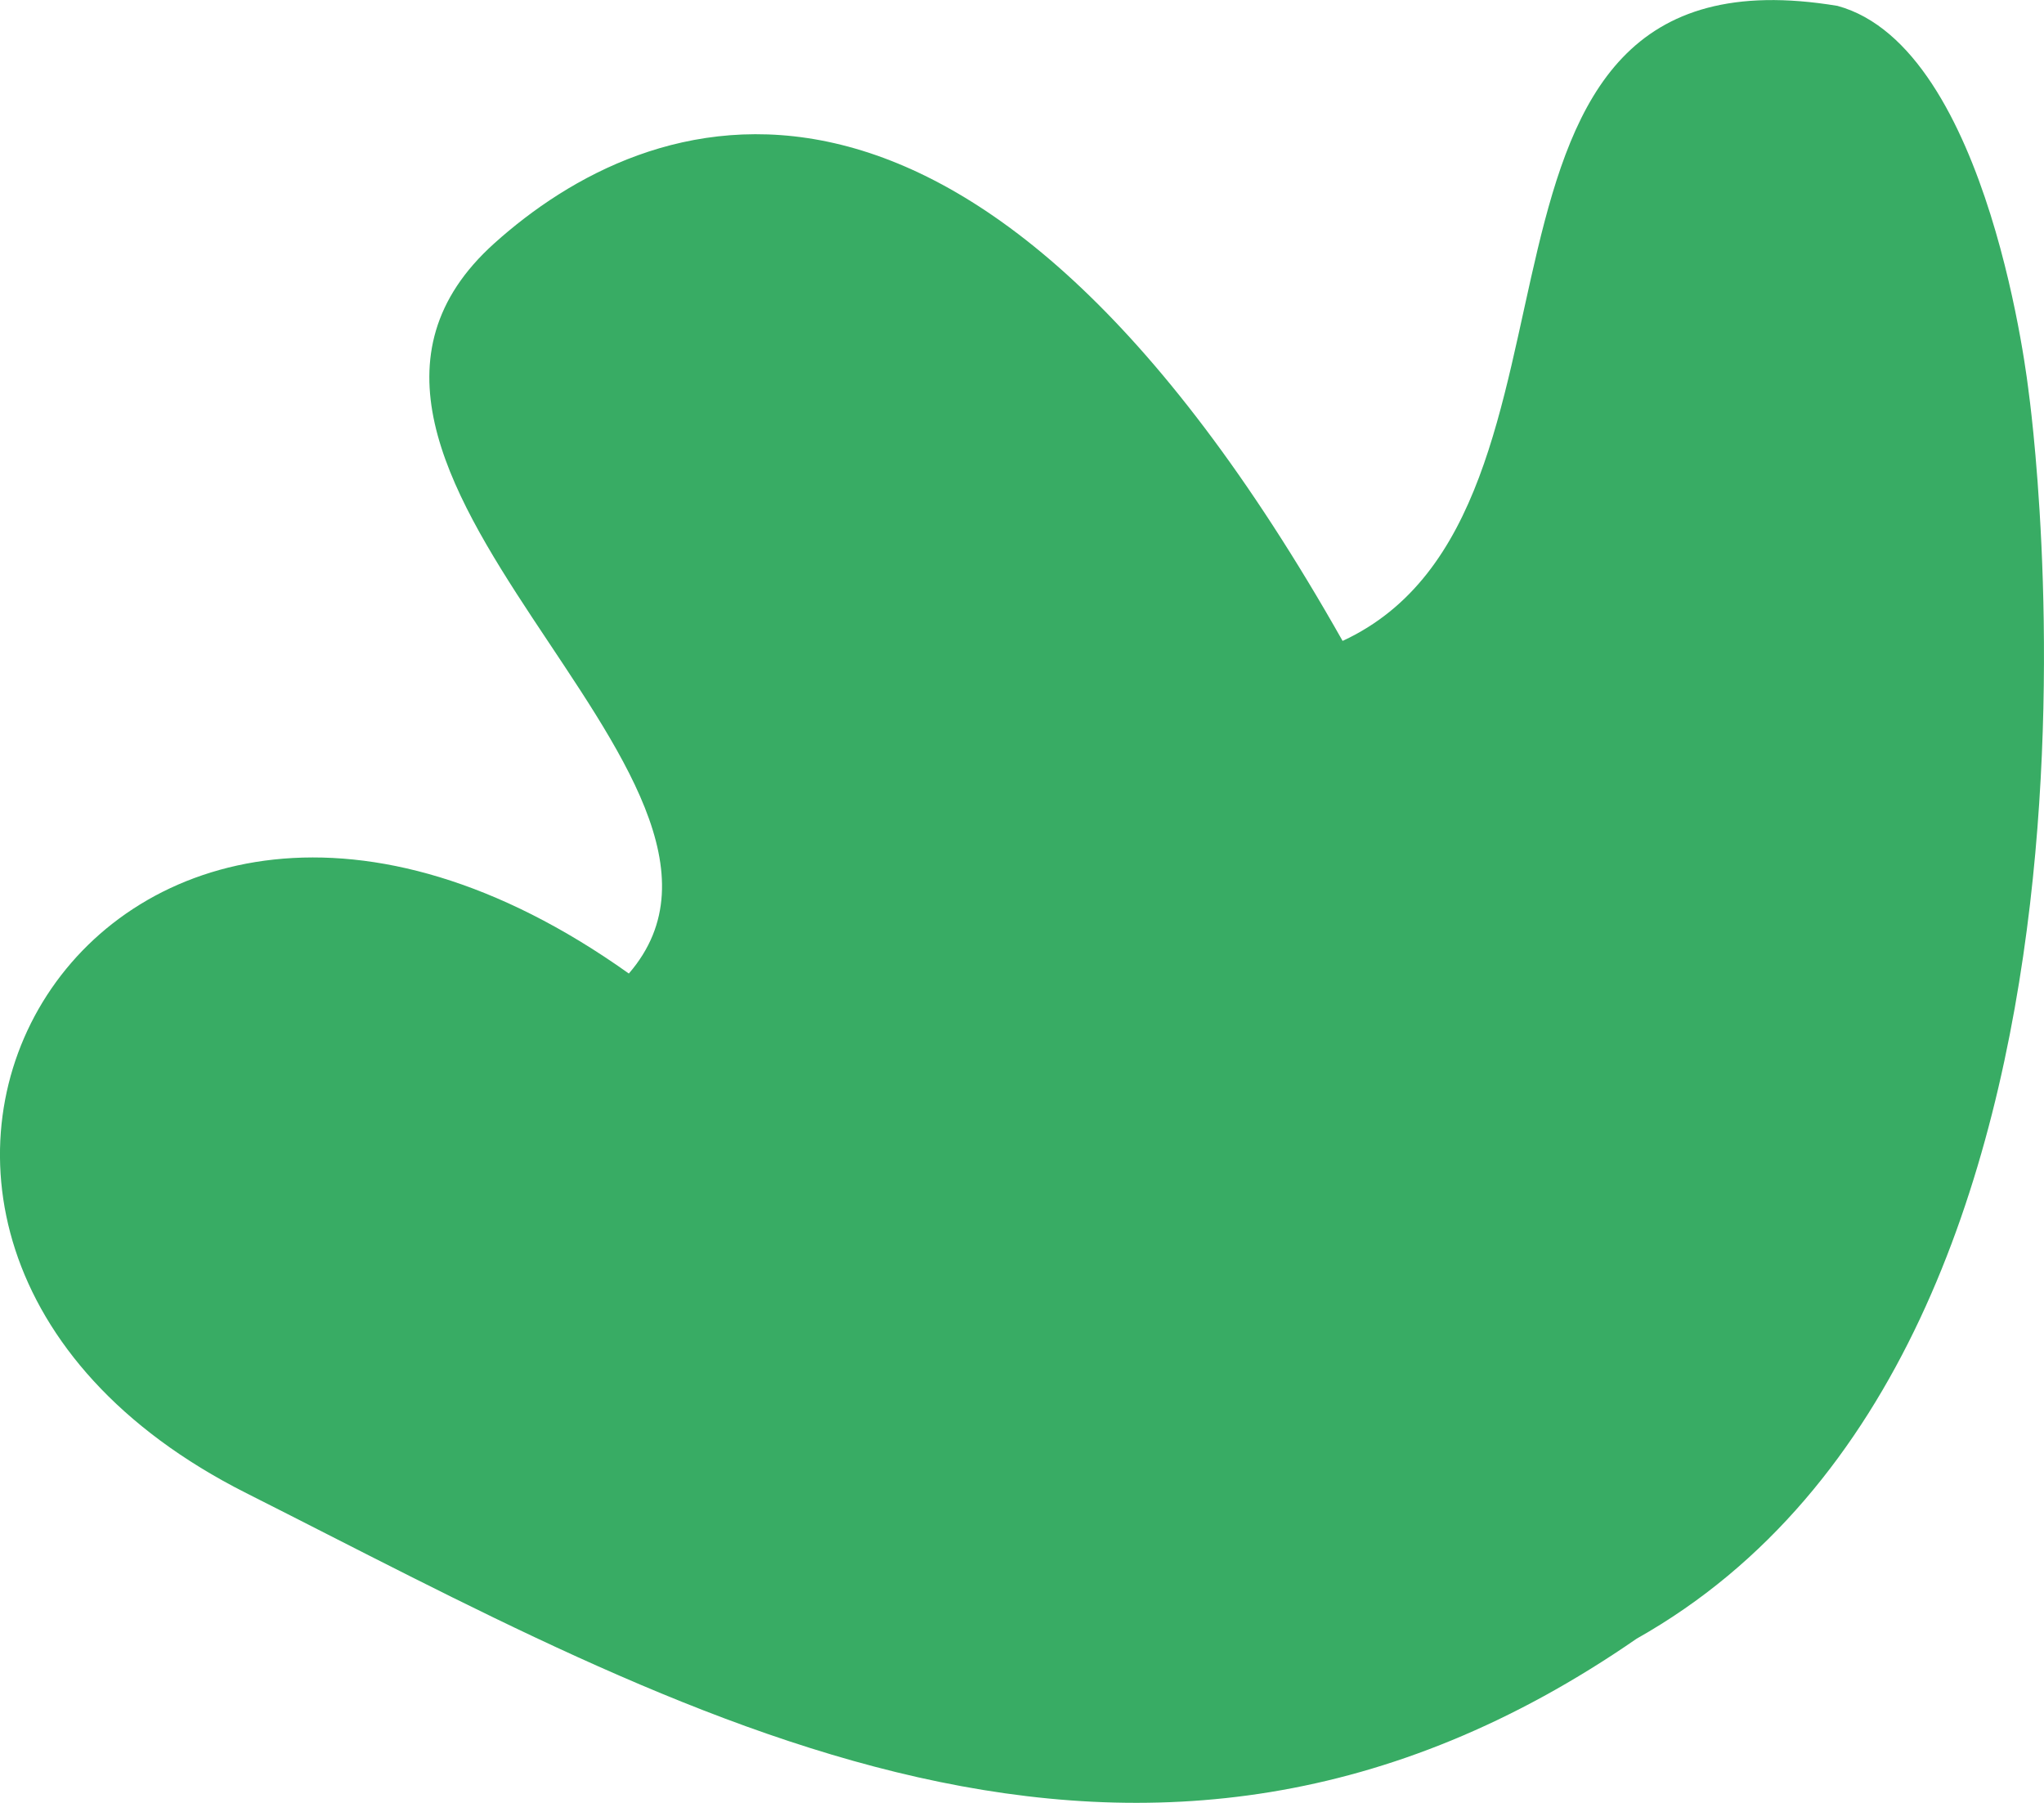
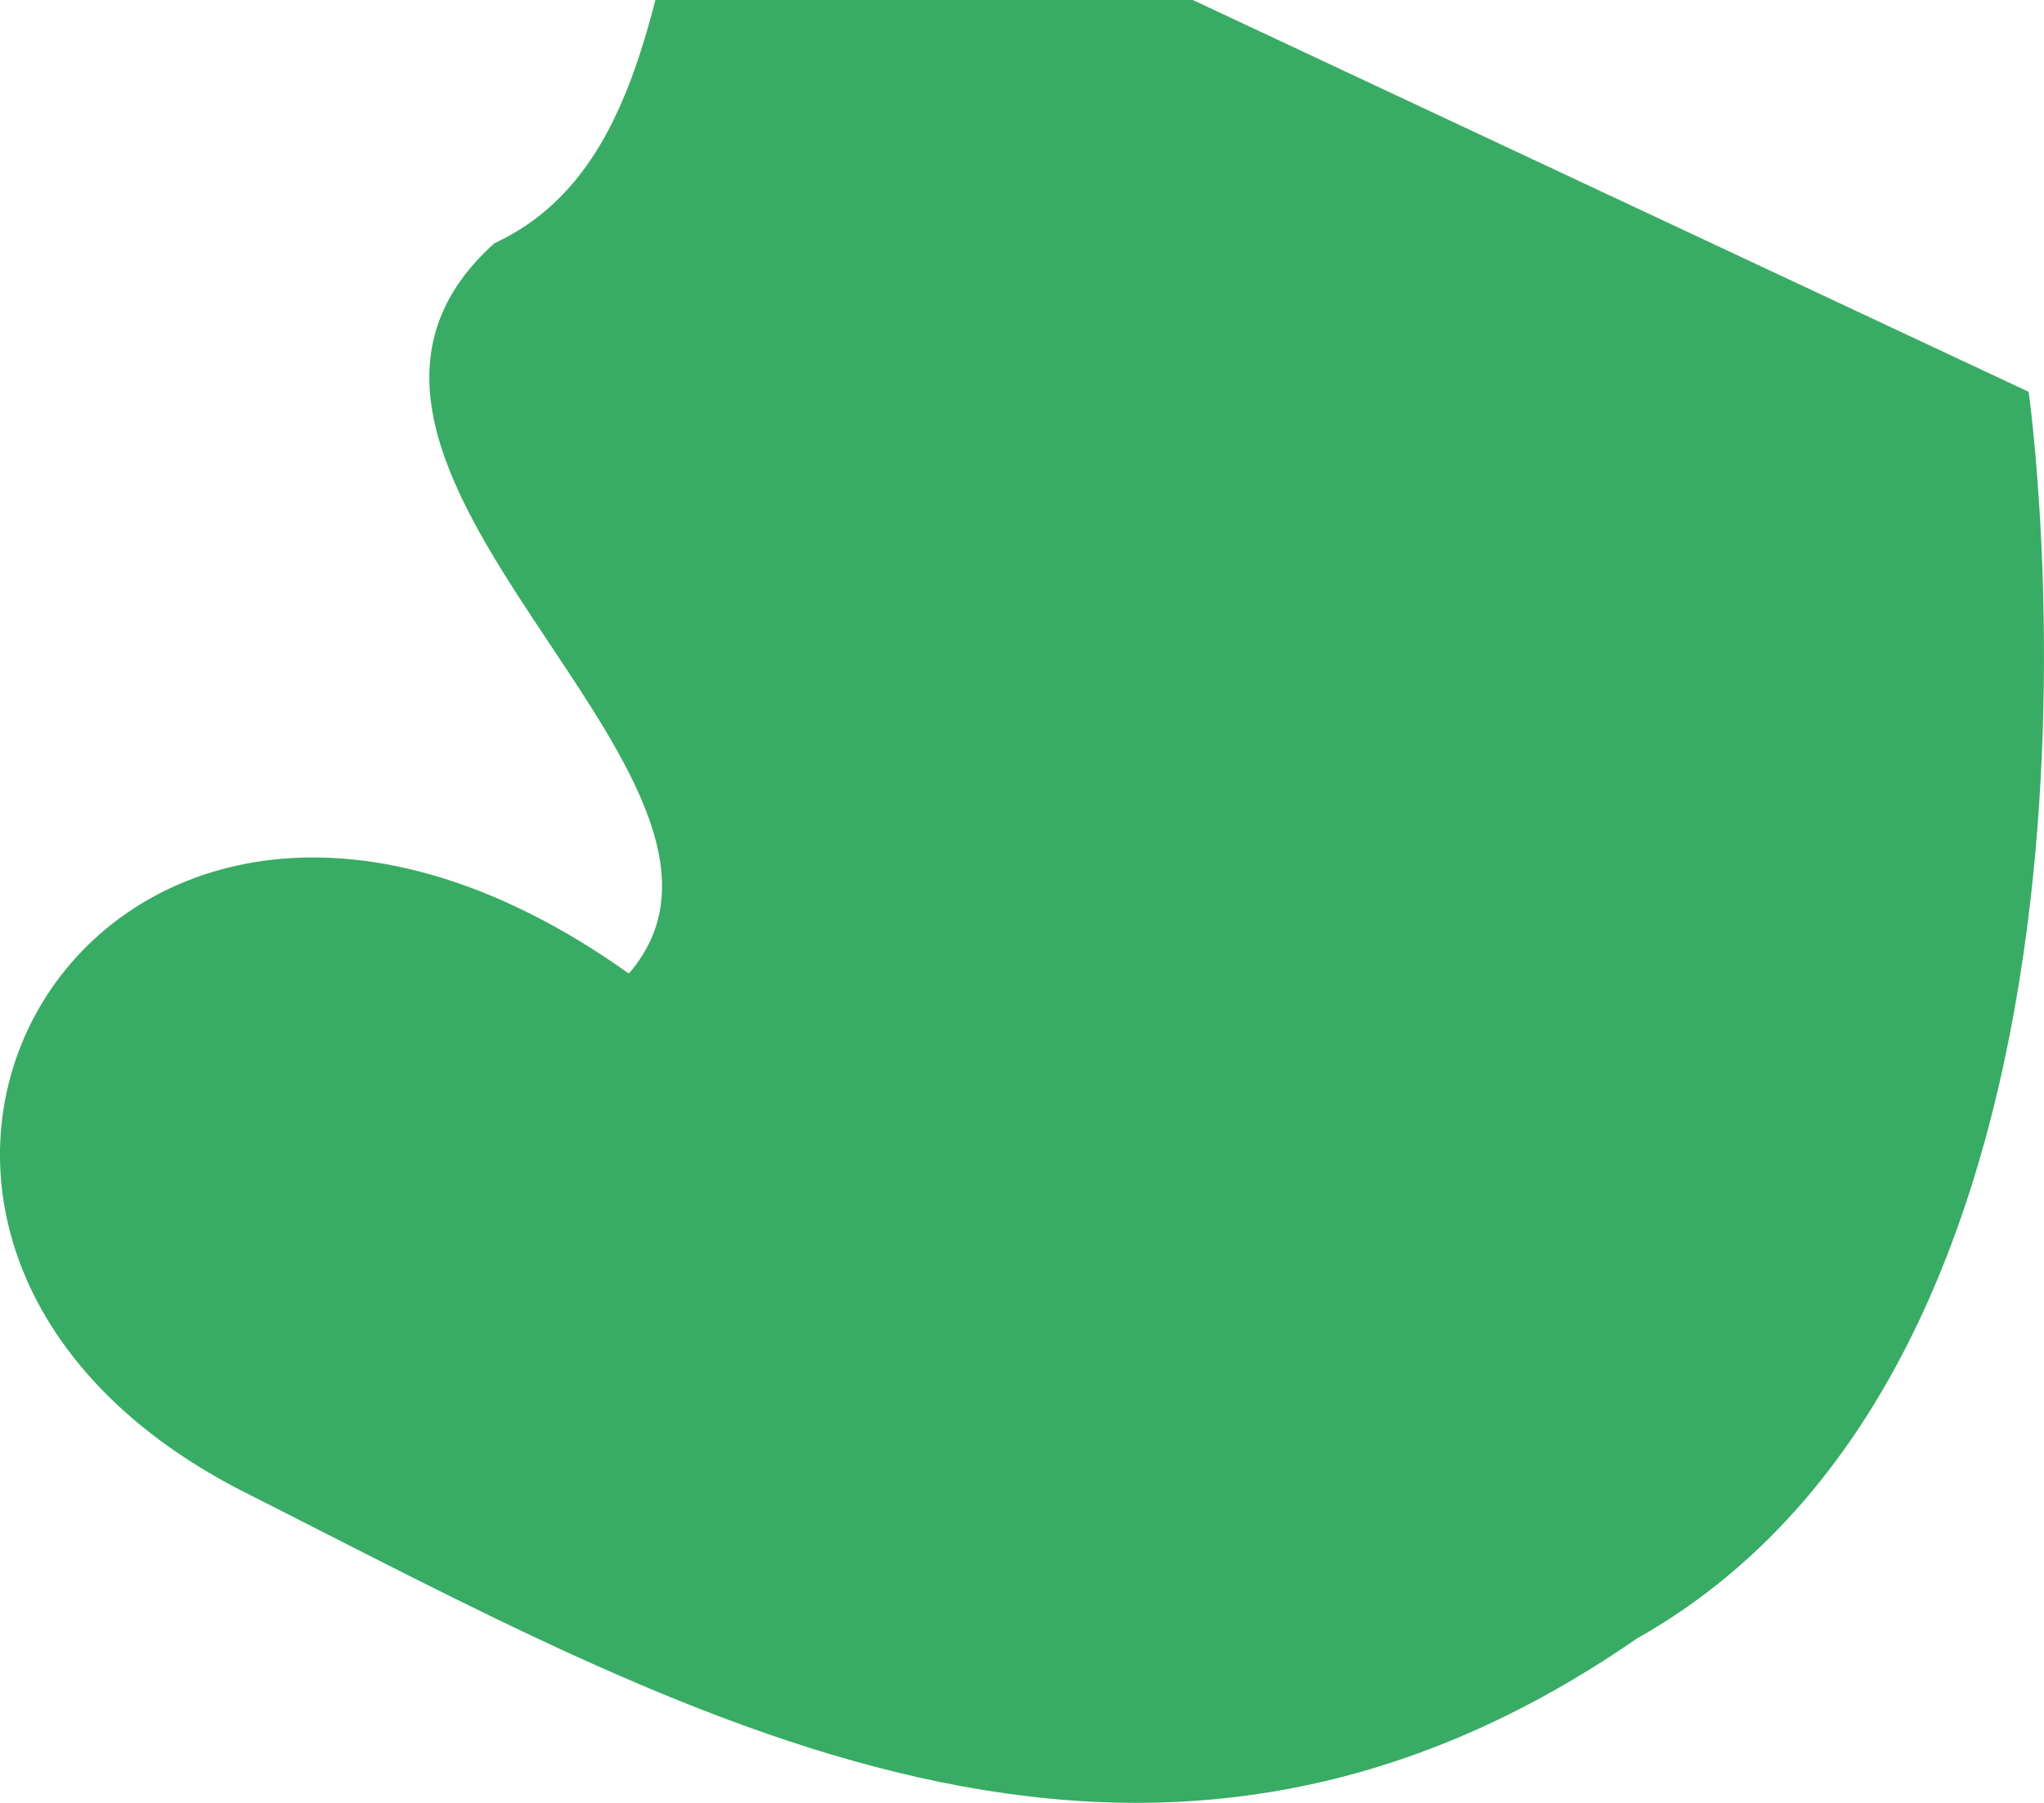
<svg xmlns="http://www.w3.org/2000/svg" id="_Слой_1" data-name="Слой 1" viewBox="0 0 177.18 156.26">
  <defs>
    <style> .cls-1 { fill: #38ac64; stroke-width: 0px; } </style>
  </defs>
-   <path class="cls-1" d="M175.85,33.96s11.64,82.39-33.98,108.07c-43.16,29.84-82.8,6.4-120.53-12.62-44.45-22.41-12.65-77.66,33.17-45.03,14.76-17.07-33.15-44.01-11.65-63.3C55.87,9.39,83.96-1.83,116.38,55.55c24.26-11.21,6.55-61.07,42.9-55.04,13.27,3.62,16.57,33.46,16.57,33.46Z" />
+   <path class="cls-1" d="M175.85,33.96s11.64,82.39-33.98,108.07c-43.16,29.84-82.8,6.4-120.53-12.62-44.45-22.41-12.65-77.66,33.17-45.03,14.76-17.07-33.15-44.01-11.65-63.3c24.26-11.21,6.55-61.07,42.9-55.04,13.27,3.62,16.57,33.46,16.57,33.46Z" />
</svg>